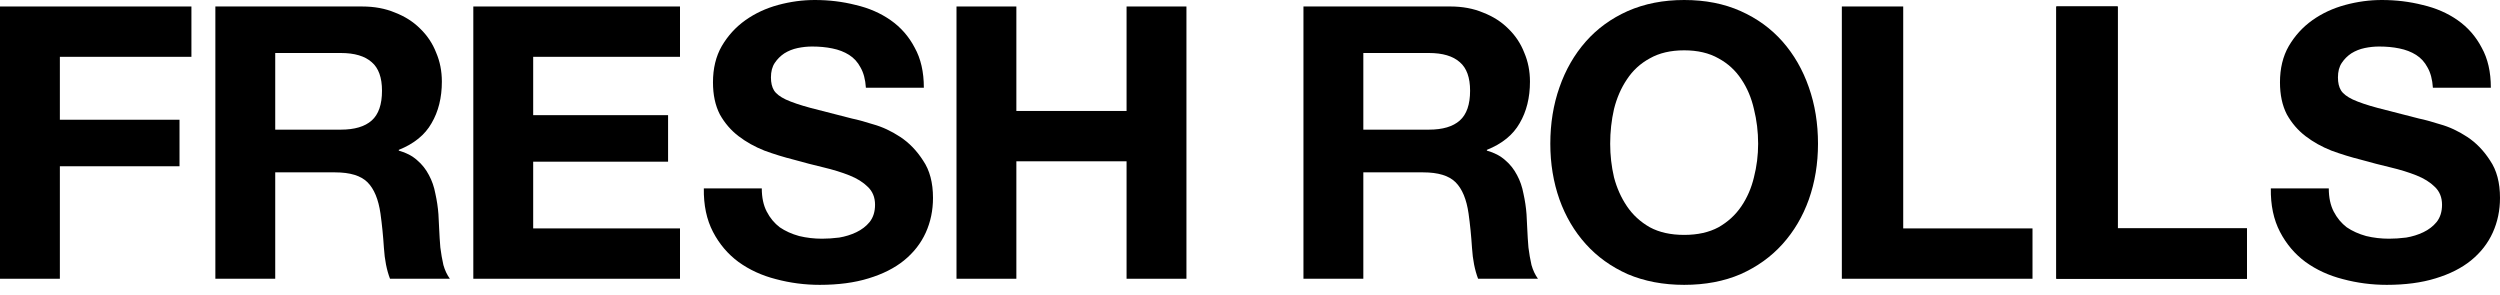
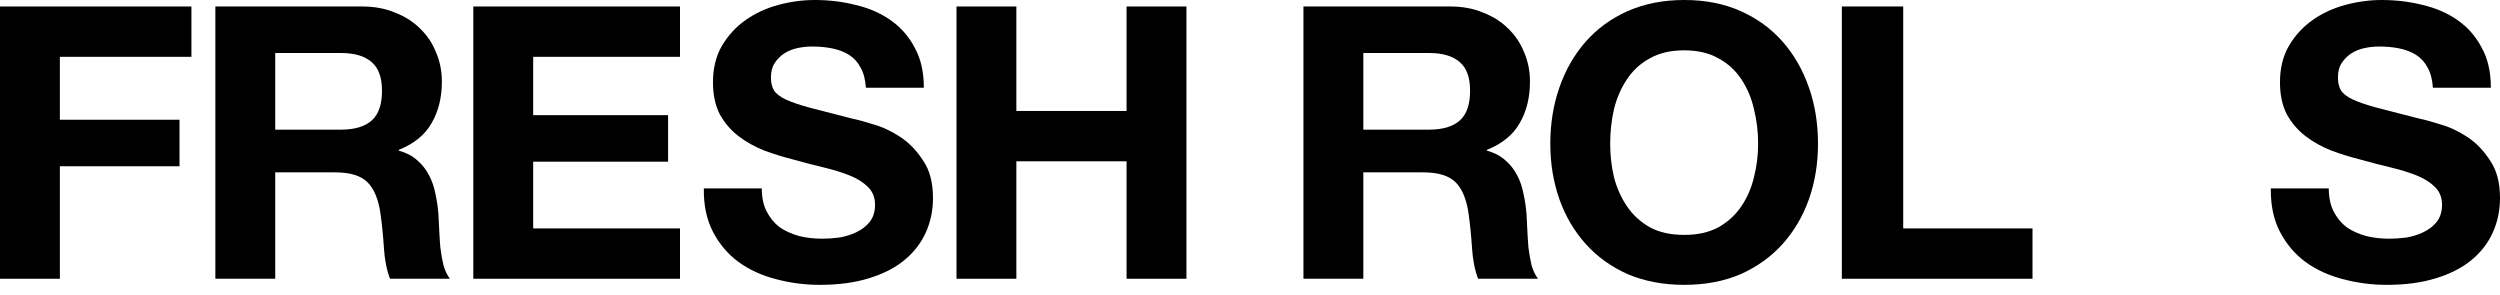
<svg xmlns="http://www.w3.org/2000/svg" width="220" height="26" viewBox="0 0 220 26" fill="none">
  <path d="M0 0.571H16.845V5H5.268V10.537H15.797V14.631H5.268V24.53H0V0.571Z" fill="black" />
  <path d="M24.22 11.409H29.992C31.2 11.409 32.106 11.141 32.71 10.604C33.314 10.067 33.616 9.194 33.616 7.986C33.616 6.823 33.314 5.984 32.71 5.47C32.106 4.933 31.2 4.664 29.992 4.664H24.22V11.409ZM18.952 0.571H31.871C32.945 0.571 33.907 0.749 34.757 1.107C35.629 1.443 36.368 1.913 36.972 2.517C37.598 3.121 38.068 3.825 38.381 4.631C38.717 5.414 38.884 6.264 38.884 7.181C38.884 8.59 38.582 9.81 37.978 10.839C37.397 11.868 36.435 12.651 35.093 13.188V13.255C35.741 13.434 36.278 13.713 36.703 14.094C37.128 14.452 37.475 14.888 37.743 15.402C38.012 15.895 38.202 16.443 38.314 17.047C38.448 17.651 38.538 18.255 38.582 18.859C38.605 19.239 38.627 19.686 38.65 20.201C38.672 20.715 38.705 21.241 38.75 21.778C38.817 22.315 38.907 22.83 39.019 23.322C39.153 23.791 39.343 24.194 39.589 24.53H34.321C34.03 23.769 33.851 22.863 33.784 21.812C33.717 20.76 33.616 19.754 33.482 18.792C33.303 17.539 32.922 16.622 32.341 16.04C31.759 15.458 30.808 15.168 29.489 15.168H24.22V24.53H18.952V0.571Z" fill="black" />
  <path d="M41.652 0.571H59.84V5H46.92V10.134H58.791V14.228H46.92V20.1H59.84V24.53H41.652V0.571Z" fill="black" />
  <path d="M67.037 16.577C67.037 17.382 67.183 18.065 67.474 18.624C67.764 19.183 68.145 19.642 68.615 20C69.107 20.335 69.677 20.593 70.326 20.771C70.975 20.928 71.646 21.006 72.339 21.006C72.809 21.006 73.312 20.973 73.849 20.906C74.386 20.816 74.889 20.66 75.359 20.436C75.829 20.212 76.221 19.91 76.534 19.53C76.847 19.127 77.004 18.624 77.004 18.02C77.004 17.371 76.791 16.845 76.366 16.443C75.963 16.04 75.426 15.704 74.755 15.436C74.084 15.168 73.324 14.933 72.474 14.731C71.623 14.53 70.762 14.306 69.89 14.06C68.995 13.836 68.122 13.568 67.272 13.255C66.422 12.919 65.662 12.494 64.99 11.98C64.319 11.465 63.771 10.828 63.346 10.067C62.943 9.284 62.742 8.344 62.742 7.248C62.742 6.018 62.999 4.955 63.514 4.06C64.051 3.143 64.744 2.383 65.594 1.779C66.445 1.175 67.406 0.727 68.48 0.436C69.554 0.145 70.628 4.80028e-05 71.702 4.80028e-05C72.954 4.80028e-05 74.151 0.145 75.292 0.436C76.456 0.705 77.485 1.152 78.379 1.779C79.274 2.405 79.979 3.21 80.493 4.195C81.03 5.157 81.299 6.331 81.299 7.718H76.198C76.153 7.002 75.997 6.409 75.728 5.94C75.482 5.47 75.147 5.101 74.722 4.832C74.297 4.564 73.805 4.374 73.245 4.262C72.708 4.15 72.115 4.094 71.467 4.094C71.042 4.094 70.617 4.139 70.192 4.228C69.767 4.318 69.375 4.474 69.017 4.698C68.682 4.922 68.402 5.201 68.178 5.537C67.954 5.872 67.843 6.297 67.843 6.812C67.843 7.282 67.932 7.662 68.111 7.953C68.29 8.244 68.637 8.512 69.151 8.758C69.688 9.004 70.415 9.25 71.332 9.497C72.272 9.743 73.491 10.056 74.99 10.436C75.438 10.526 76.053 10.693 76.836 10.939C77.641 11.163 78.435 11.532 79.218 12.047C80.001 12.561 80.672 13.255 81.232 14.127C81.813 14.977 82.104 16.074 82.104 17.416C82.104 18.512 81.892 19.53 81.467 20.47C81.041 21.409 80.404 22.226 79.554 22.919C78.726 23.59 77.686 24.116 76.433 24.496C75.203 24.877 73.771 25.067 72.138 25.067C70.818 25.067 69.532 24.899 68.279 24.563C67.049 24.25 65.952 23.747 64.99 23.053C64.051 22.36 63.301 21.476 62.742 20.402C62.183 19.328 61.914 18.053 61.937 16.577H67.037Z" fill="black" />
  <path d="M84.172 0.571H89.44V9.765H99.138V0.571H104.407V24.53H99.138V14.194H89.44V24.53H84.172V0.571Z" fill="black" />
  <path d="M119.973 11.409H125.744C126.952 11.409 127.858 11.141 128.462 10.604C129.066 10.067 129.368 9.194 129.368 7.986C129.368 6.823 129.066 5.984 128.462 5.47C127.858 4.933 126.952 4.664 125.744 4.664H119.973V11.409ZM114.704 0.57H127.623C128.697 0.57 129.659 0.749 130.509 1.107C131.382 1.443 132.12 1.913 132.724 2.517C133.35 3.121 133.82 3.825 134.133 4.631C134.469 5.414 134.637 6.264 134.637 7.181C134.637 8.59 134.335 9.81 133.731 10.839C133.149 11.868 132.187 12.651 130.845 13.188V13.255C131.494 13.434 132.031 13.713 132.456 14.094C132.881 14.452 133.227 14.888 133.496 15.402C133.764 15.895 133.954 16.443 134.066 17.047C134.201 17.651 134.29 18.255 134.335 18.859C134.357 19.239 134.379 19.686 134.402 20.201C134.424 20.715 134.458 21.241 134.503 21.778C134.57 22.315 134.659 22.829 134.771 23.322C134.905 23.791 135.095 24.194 135.341 24.53H130.073C129.782 23.769 129.603 22.863 129.536 21.812C129.469 20.76 129.368 19.753 129.234 18.792C129.055 17.539 128.675 16.622 128.093 16.04C127.512 15.458 126.561 15.168 125.241 15.168H119.973V24.53H114.704V0.57Z" fill="black" />
  <path d="M141.696 12.651C141.696 13.658 141.808 14.642 142.032 15.604C142.278 16.543 142.658 17.393 143.173 18.154C143.687 18.915 144.358 19.53 145.186 20C146.014 20.447 147.02 20.671 148.206 20.671C149.392 20.671 150.398 20.447 151.226 20C152.054 19.53 152.725 18.915 153.24 18.154C153.754 17.393 154.123 16.543 154.347 15.604C154.593 14.642 154.716 13.658 154.716 12.651C154.716 11.599 154.593 10.582 154.347 9.597C154.123 8.613 153.754 7.74 153.24 6.98C152.725 6.197 152.054 5.582 151.226 5.134C150.398 4.664 149.392 4.429 148.206 4.429C147.02 4.429 146.014 4.664 145.186 5.134C144.358 5.582 143.687 6.197 143.173 6.98C142.658 7.74 142.278 8.613 142.032 9.597C141.808 10.582 141.696 11.599 141.696 12.651ZM136.428 12.651C136.428 10.861 136.696 9.206 137.233 7.684C137.77 6.141 138.542 4.799 139.549 3.658C140.555 2.517 141.786 1.622 143.24 0.973C144.716 0.324 146.372 0 148.206 0C150.063 0 151.718 0.324 153.172 0.973C154.627 1.622 155.857 2.517 156.864 3.658C157.87 4.799 158.642 6.141 159.179 7.684C159.716 9.206 159.984 10.861 159.984 12.651C159.984 14.396 159.716 16.029 159.179 17.55C158.642 19.049 157.87 20.358 156.864 21.476C155.857 22.595 154.627 23.478 153.172 24.127C151.718 24.753 150.063 25.067 148.206 25.067C146.372 25.067 144.716 24.753 143.24 24.127C141.786 23.478 140.555 22.595 139.549 21.476C138.542 20.358 137.77 19.049 137.233 17.55C136.696 16.029 136.428 14.396 136.428 12.651Z" fill="black" />
-   <path d="M180.957 0.57H186.358V20.1H197.735V24.53H180.957V0.57Z" fill="black" />
  <path d="M204.933 16.577C204.933 17.382 205.079 18.064 205.369 18.624C205.66 19.183 206.041 19.642 206.51 20C207.002 20.335 207.573 20.592 208.222 20.771C208.87 20.928 209.542 21.006 210.235 21.006C210.705 21.006 211.208 20.973 211.745 20.906C212.282 20.816 212.785 20.66 213.255 20.436C213.725 20.212 214.116 19.91 214.43 19.53C214.743 19.127 214.899 18.624 214.899 18.02C214.899 17.371 214.687 16.845 214.262 16.443C213.859 16.04 213.322 15.704 212.651 15.436C211.98 15.168 211.219 14.933 210.369 14.731C209.519 14.53 208.658 14.306 207.785 14.06C206.891 13.836 206.018 13.568 205.168 13.255C204.318 12.919 203.557 12.494 202.886 11.98C202.215 11.465 201.667 10.828 201.242 10.067C200.839 9.284 200.638 8.344 200.638 7.248C200.638 6.018 200.895 4.955 201.41 4.06C201.947 3.143 202.64 2.382 203.49 1.778C204.34 1.174 205.302 0.727 206.376 0.436C207.45 0.145 208.524 0 209.598 0C210.85 0 212.047 0.145 213.188 0.436C214.351 0.705 215.38 1.152 216.275 1.778C217.17 2.405 217.875 3.21 218.389 4.195C218.926 5.157 219.195 6.331 219.195 7.718H214.094C214.049 7.002 213.893 6.409 213.624 5.939C213.378 5.47 213.043 5.101 212.618 4.832C212.193 4.564 211.7 4.374 211.141 4.262C210.604 4.15 210.011 4.094 209.363 4.094C208.938 4.094 208.513 4.139 208.087 4.228C207.662 4.318 207.271 4.474 206.913 4.698C206.577 4.922 206.298 5.201 206.074 5.537C205.85 5.872 205.739 6.297 205.739 6.812C205.739 7.282 205.828 7.662 206.007 7.953C206.186 8.244 206.533 8.512 207.047 8.758C207.584 9.004 208.311 9.25 209.228 9.496C210.168 9.743 211.387 10.056 212.886 10.436C213.333 10.525 213.949 10.693 214.732 10.939C215.537 11.163 216.331 11.532 217.114 12.047C217.897 12.561 218.568 13.255 219.128 14.127C219.709 14.977 220 16.073 220 17.416C220 18.512 219.787 19.53 219.362 20.469C218.937 21.409 218.3 22.226 217.45 22.919C216.622 23.59 215.582 24.116 214.329 24.496C213.099 24.877 211.667 25.067 210.034 25.067C208.714 25.067 207.428 24.899 206.175 24.563C204.944 24.25 203.848 23.747 202.886 23.053C201.947 22.36 201.197 21.476 200.638 20.402C200.079 19.328 199.81 18.053 199.833 16.577H204.933Z" fill="black" />
-   <path d="M180.957 0.57H186.358V20.1H197.735V24.53H180.957V0.57Z" fill="black" />
  <path d="M162.082 0.57H167.483V20.1H178.86V24.53H162.082V0.57Z" fill="black" />
</svg>